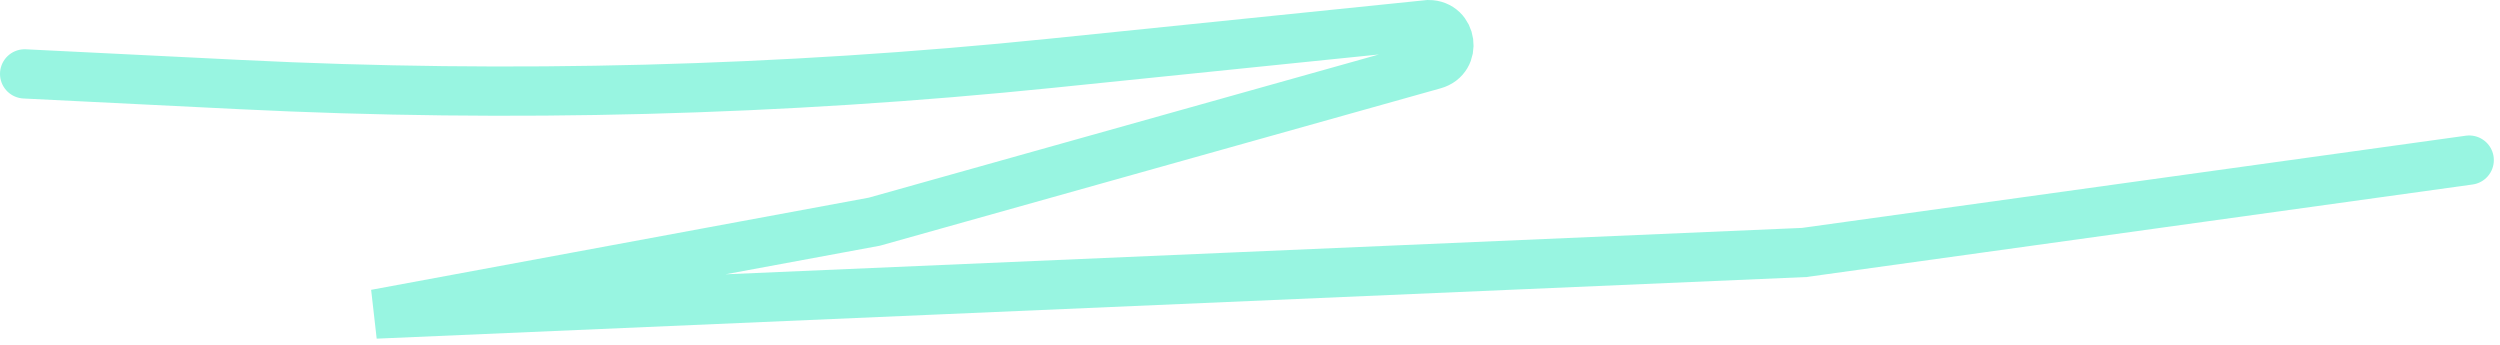
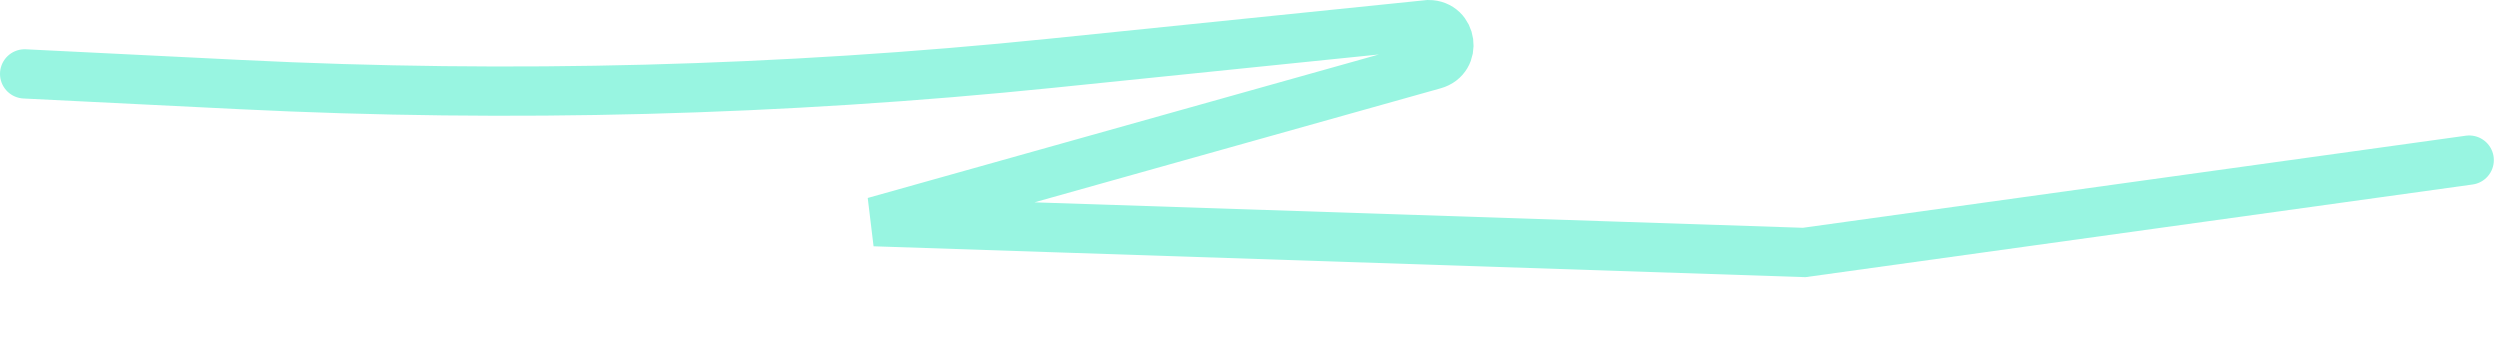
<svg xmlns="http://www.w3.org/2000/svg" width="203" height="28" viewBox="0 0 203 28" fill="none">
-   <path d="M2 6L19.532 6.868C41.479 7.954 63.477 7.376 85.337 5.139L116 2V2C117.92 2 118.296 4.724 116.447 5.243L71 18L30.5 25.5L146.5 20.5L200.5 13" stroke="#98F5E1" stroke-width="4" stroke-linecap="round" />
+   <path d="M2 6L19.532 6.868C41.479 7.954 63.477 7.376 85.337 5.139L116 2V2C117.92 2 118.296 4.724 116.447 5.243L71 18L146.5 20.5L200.5 13" stroke="#98F5E1" stroke-width="4" stroke-linecap="round" />
</svg>